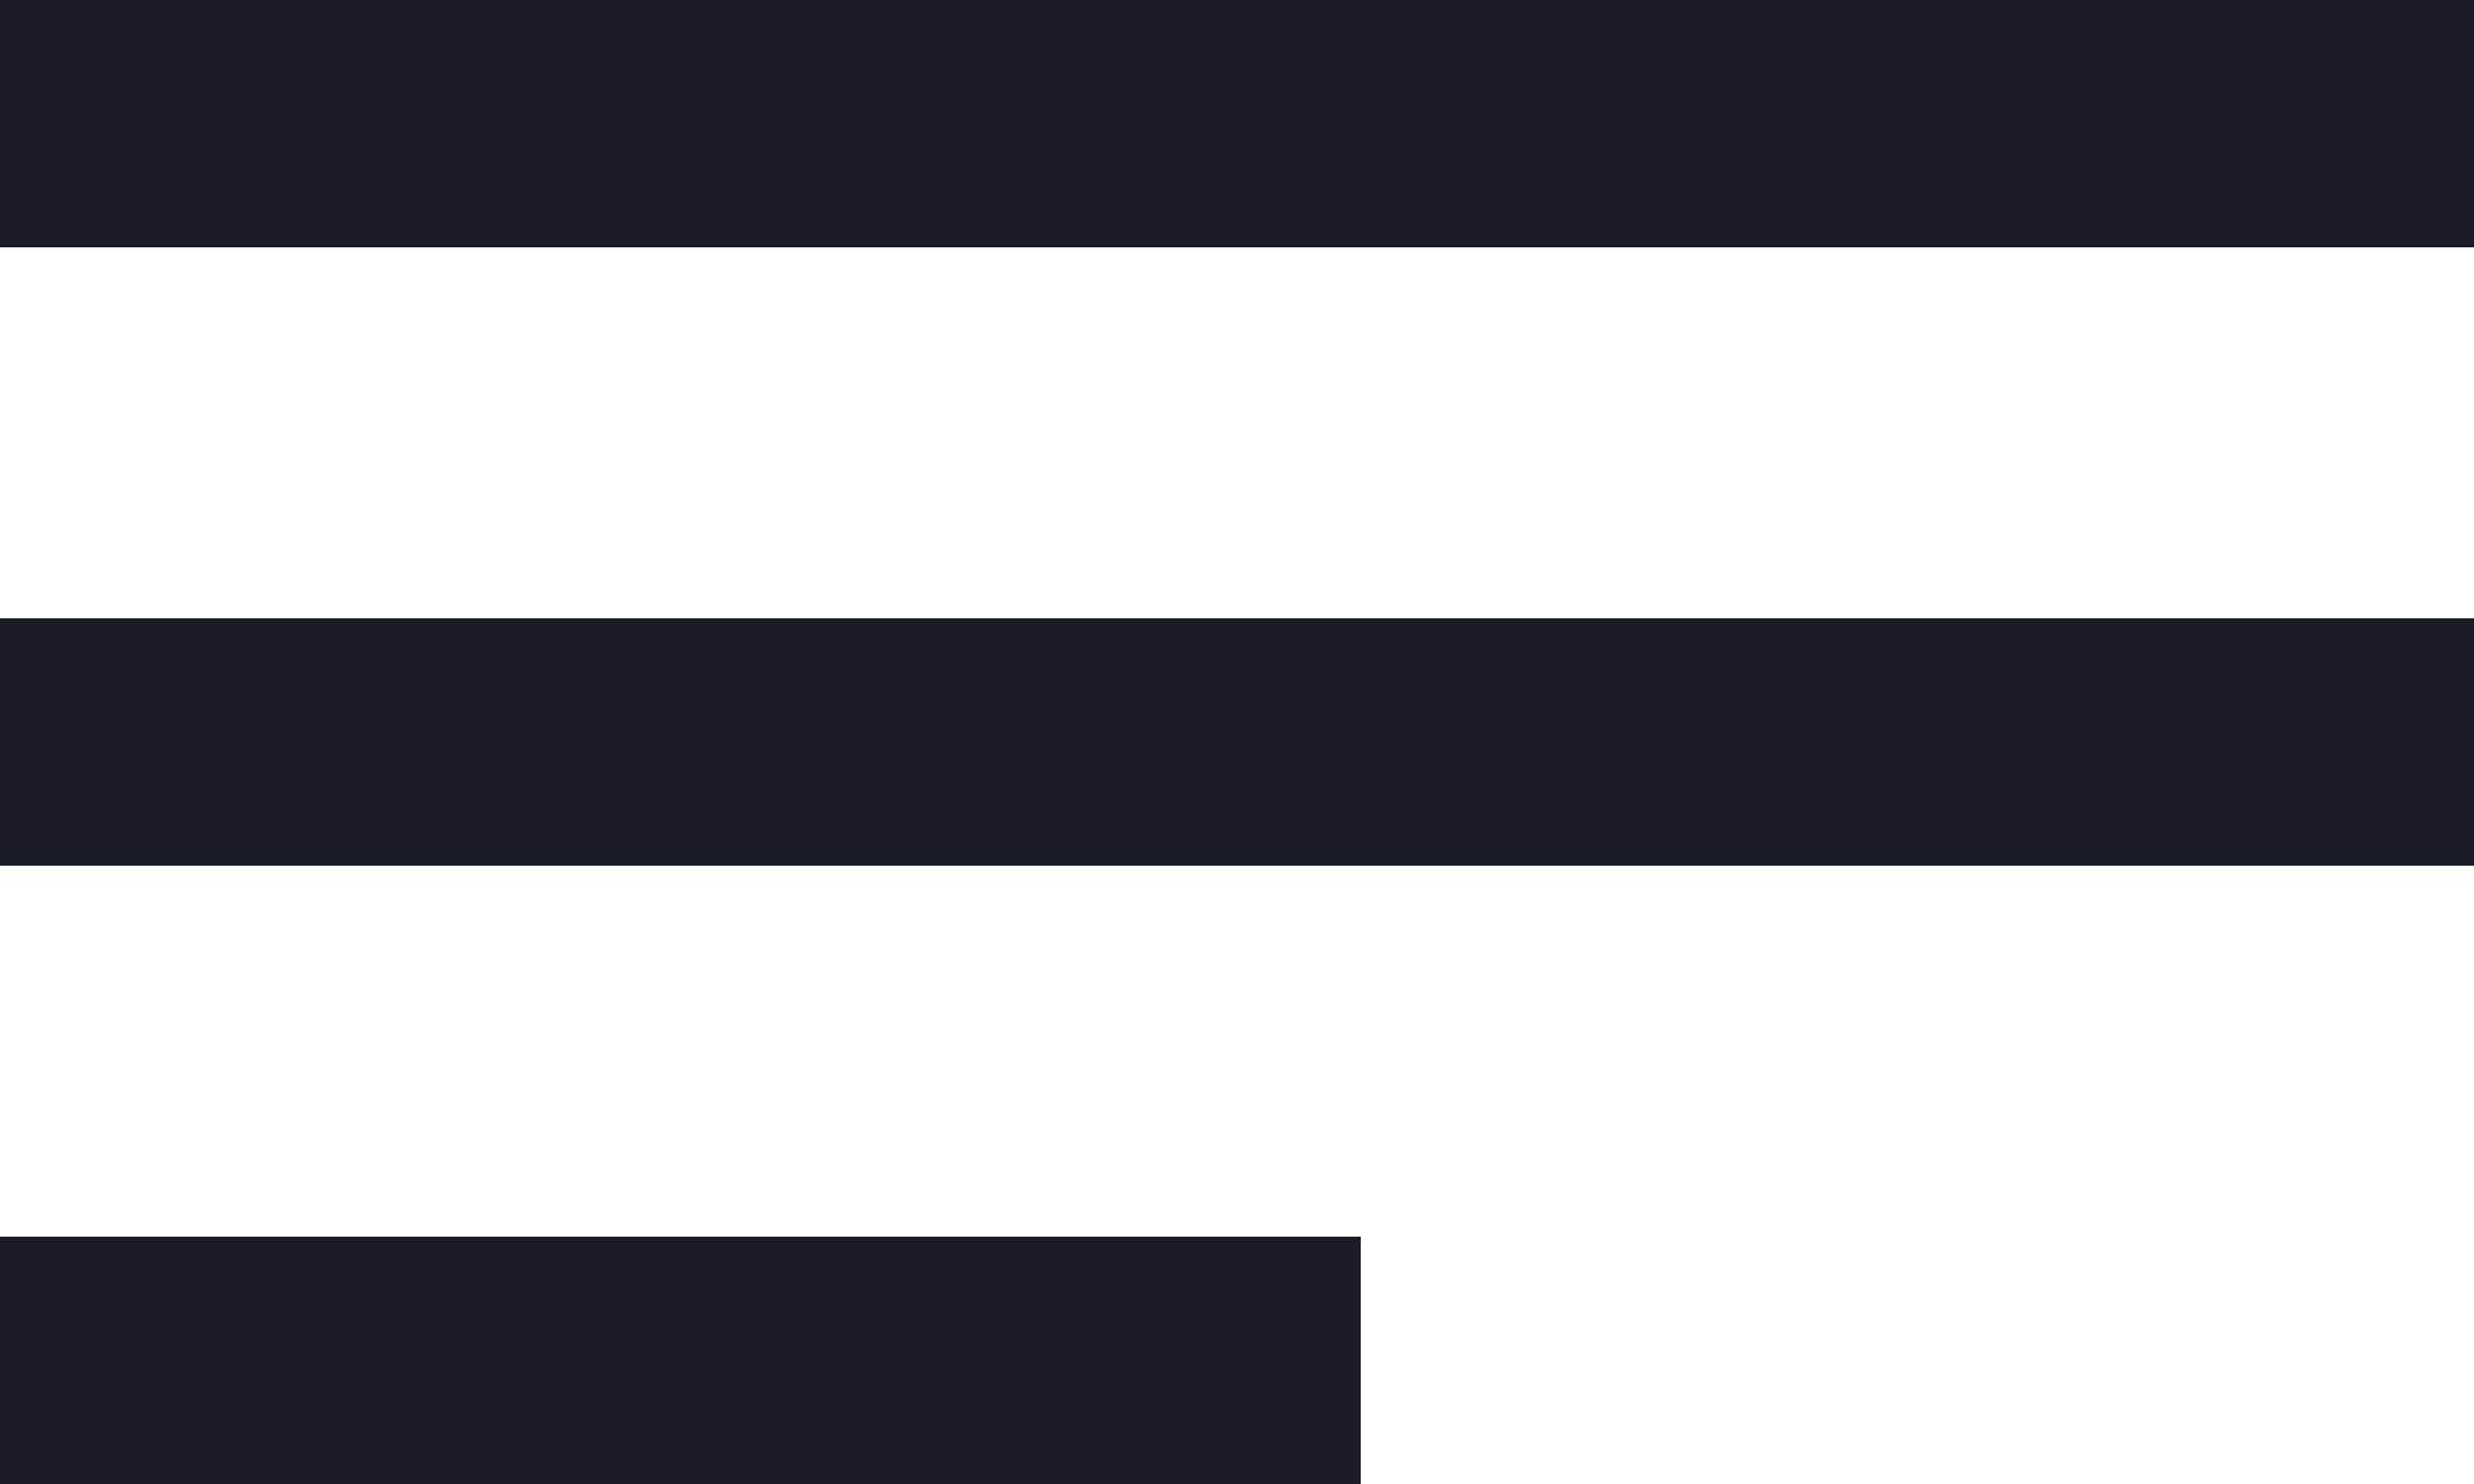
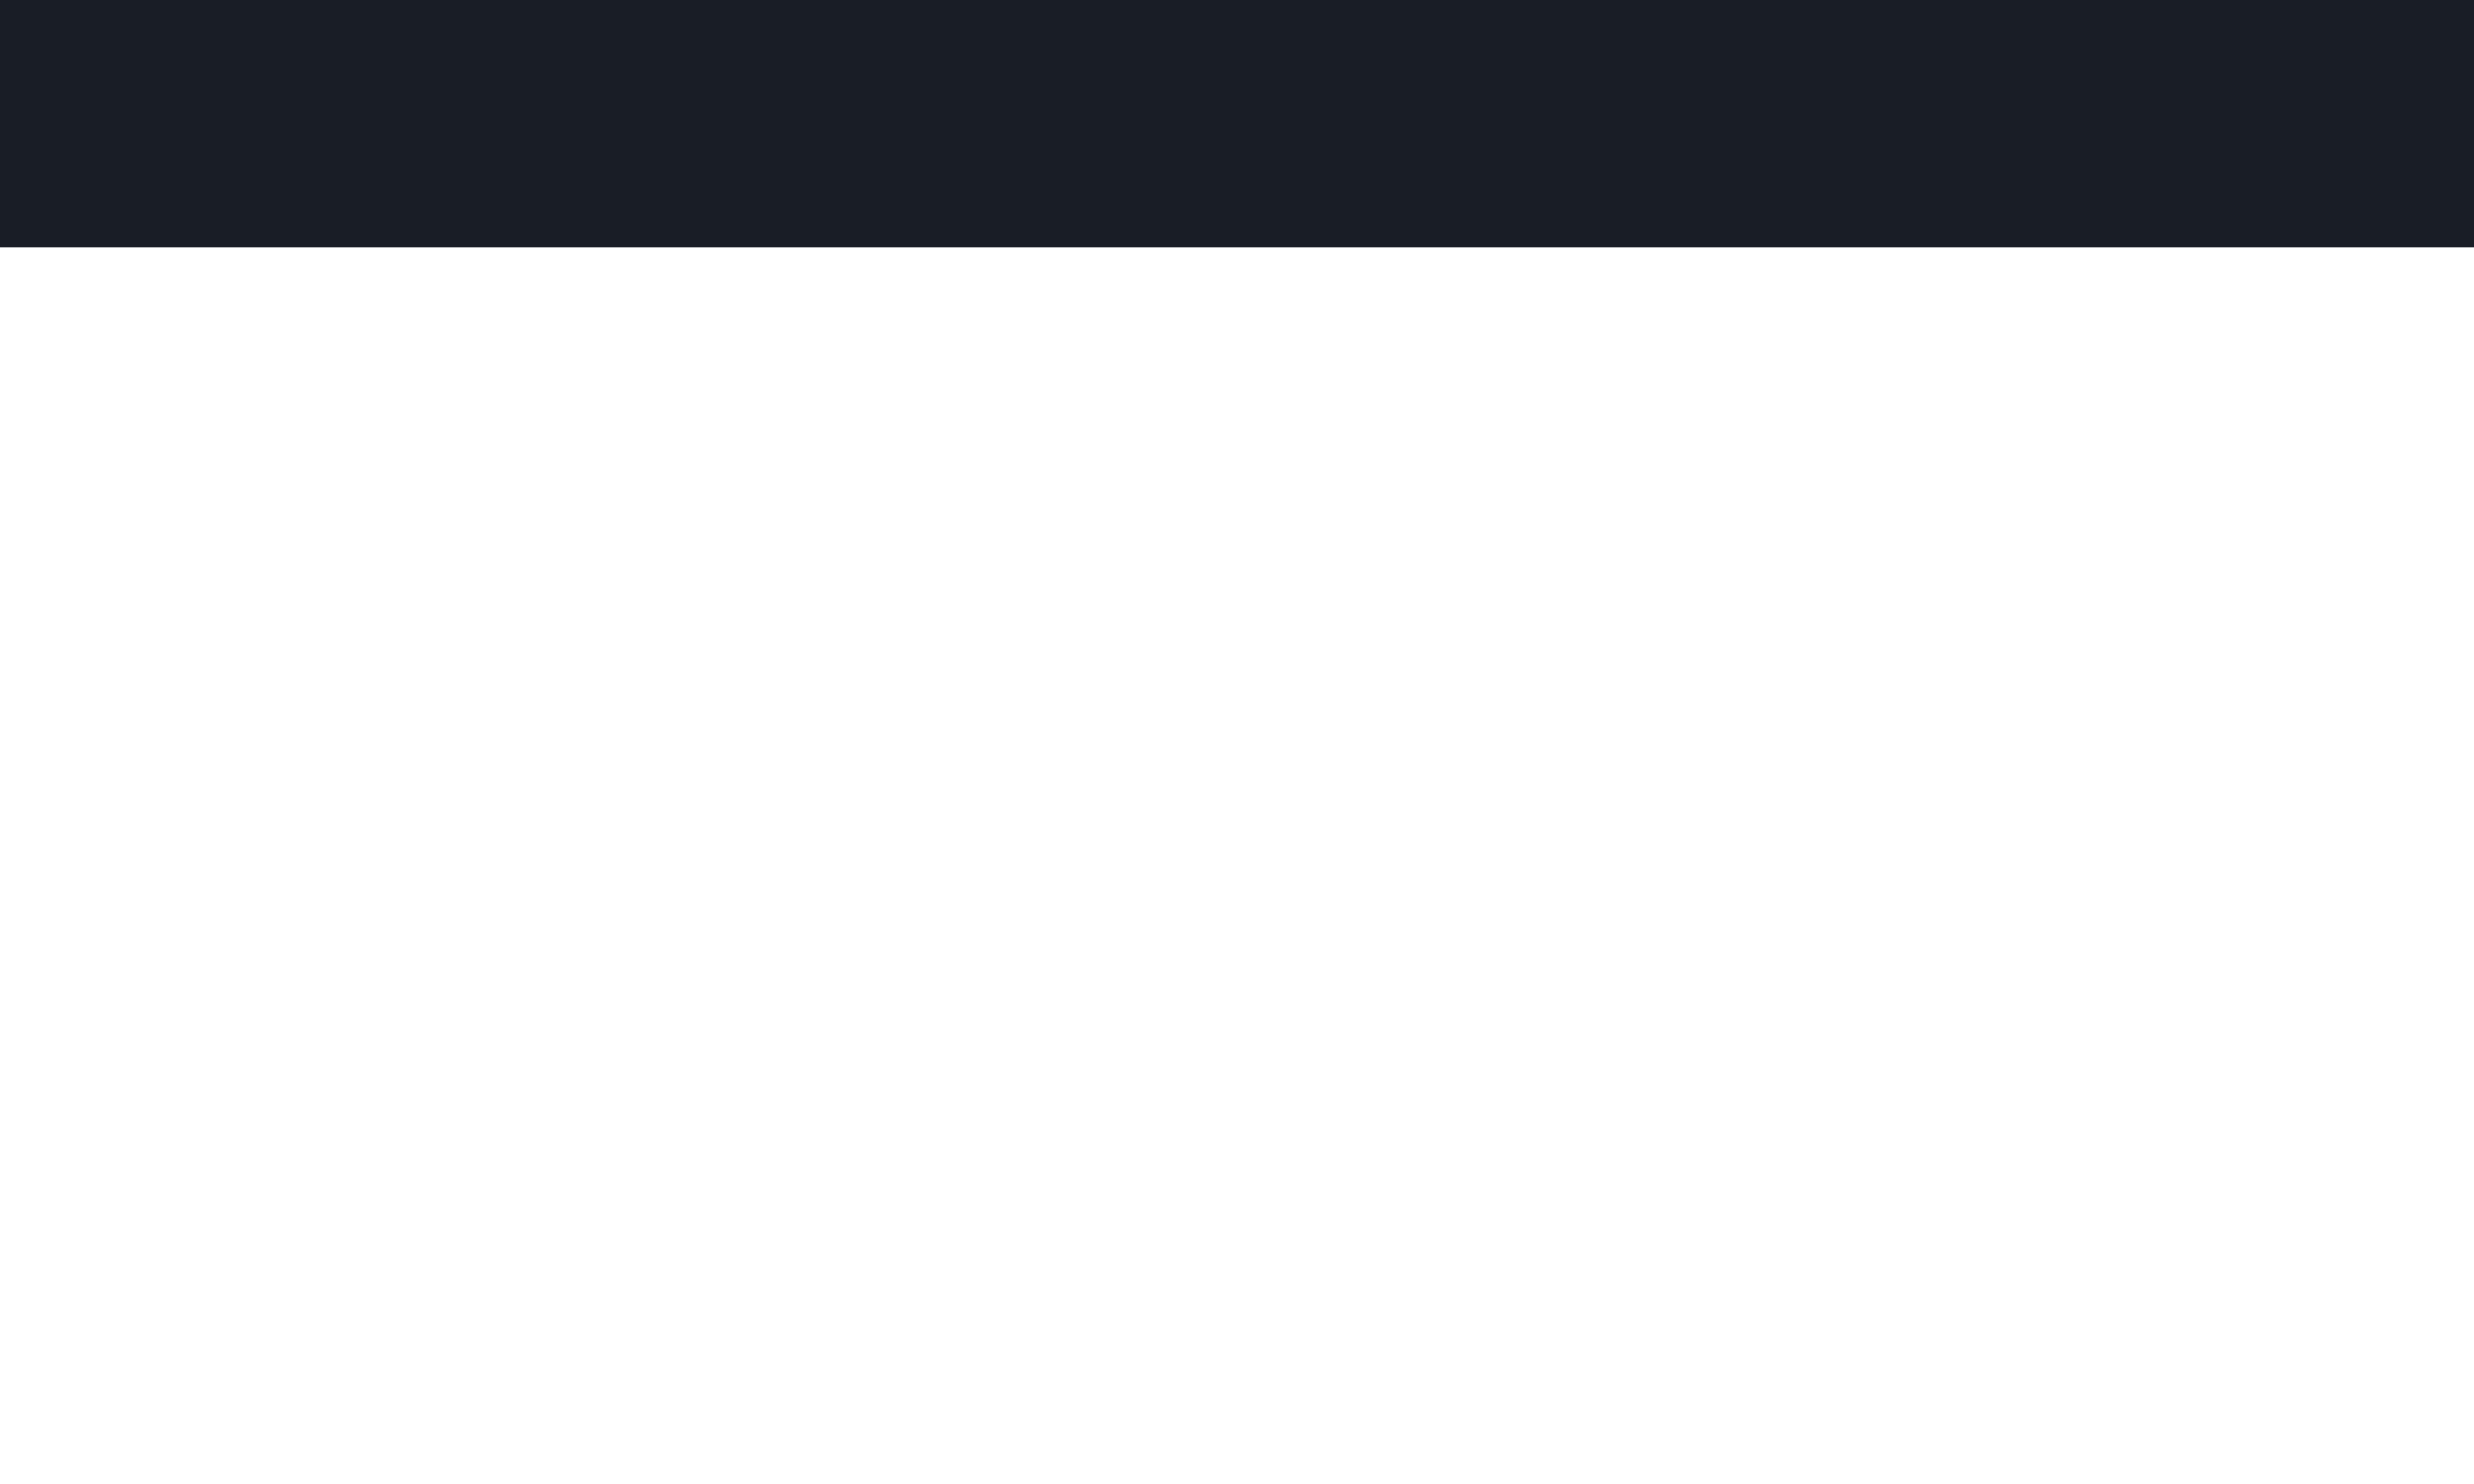
<svg xmlns="http://www.w3.org/2000/svg" width="20" height="12" viewBox="0 0 20 12">
  <g id="Komponente_66_13" data-name="Komponente 66 – 13" transform="translate(0 1)">
    <line id="Linie_18" data-name="Linie 18" x2="20" fill="none" stroke="#191d26" stroke-width="2" />
-     <line id="Linie_19" data-name="Linie 19" x2="11" transform="translate(0 10)" fill="none" stroke="#191d26" stroke-width="2" />
-     <line id="Linie_20" data-name="Linie 20" x2="20" transform="translate(0 5)" fill="none" stroke="#191d26" stroke-width="2" />
  </g>
</svg>